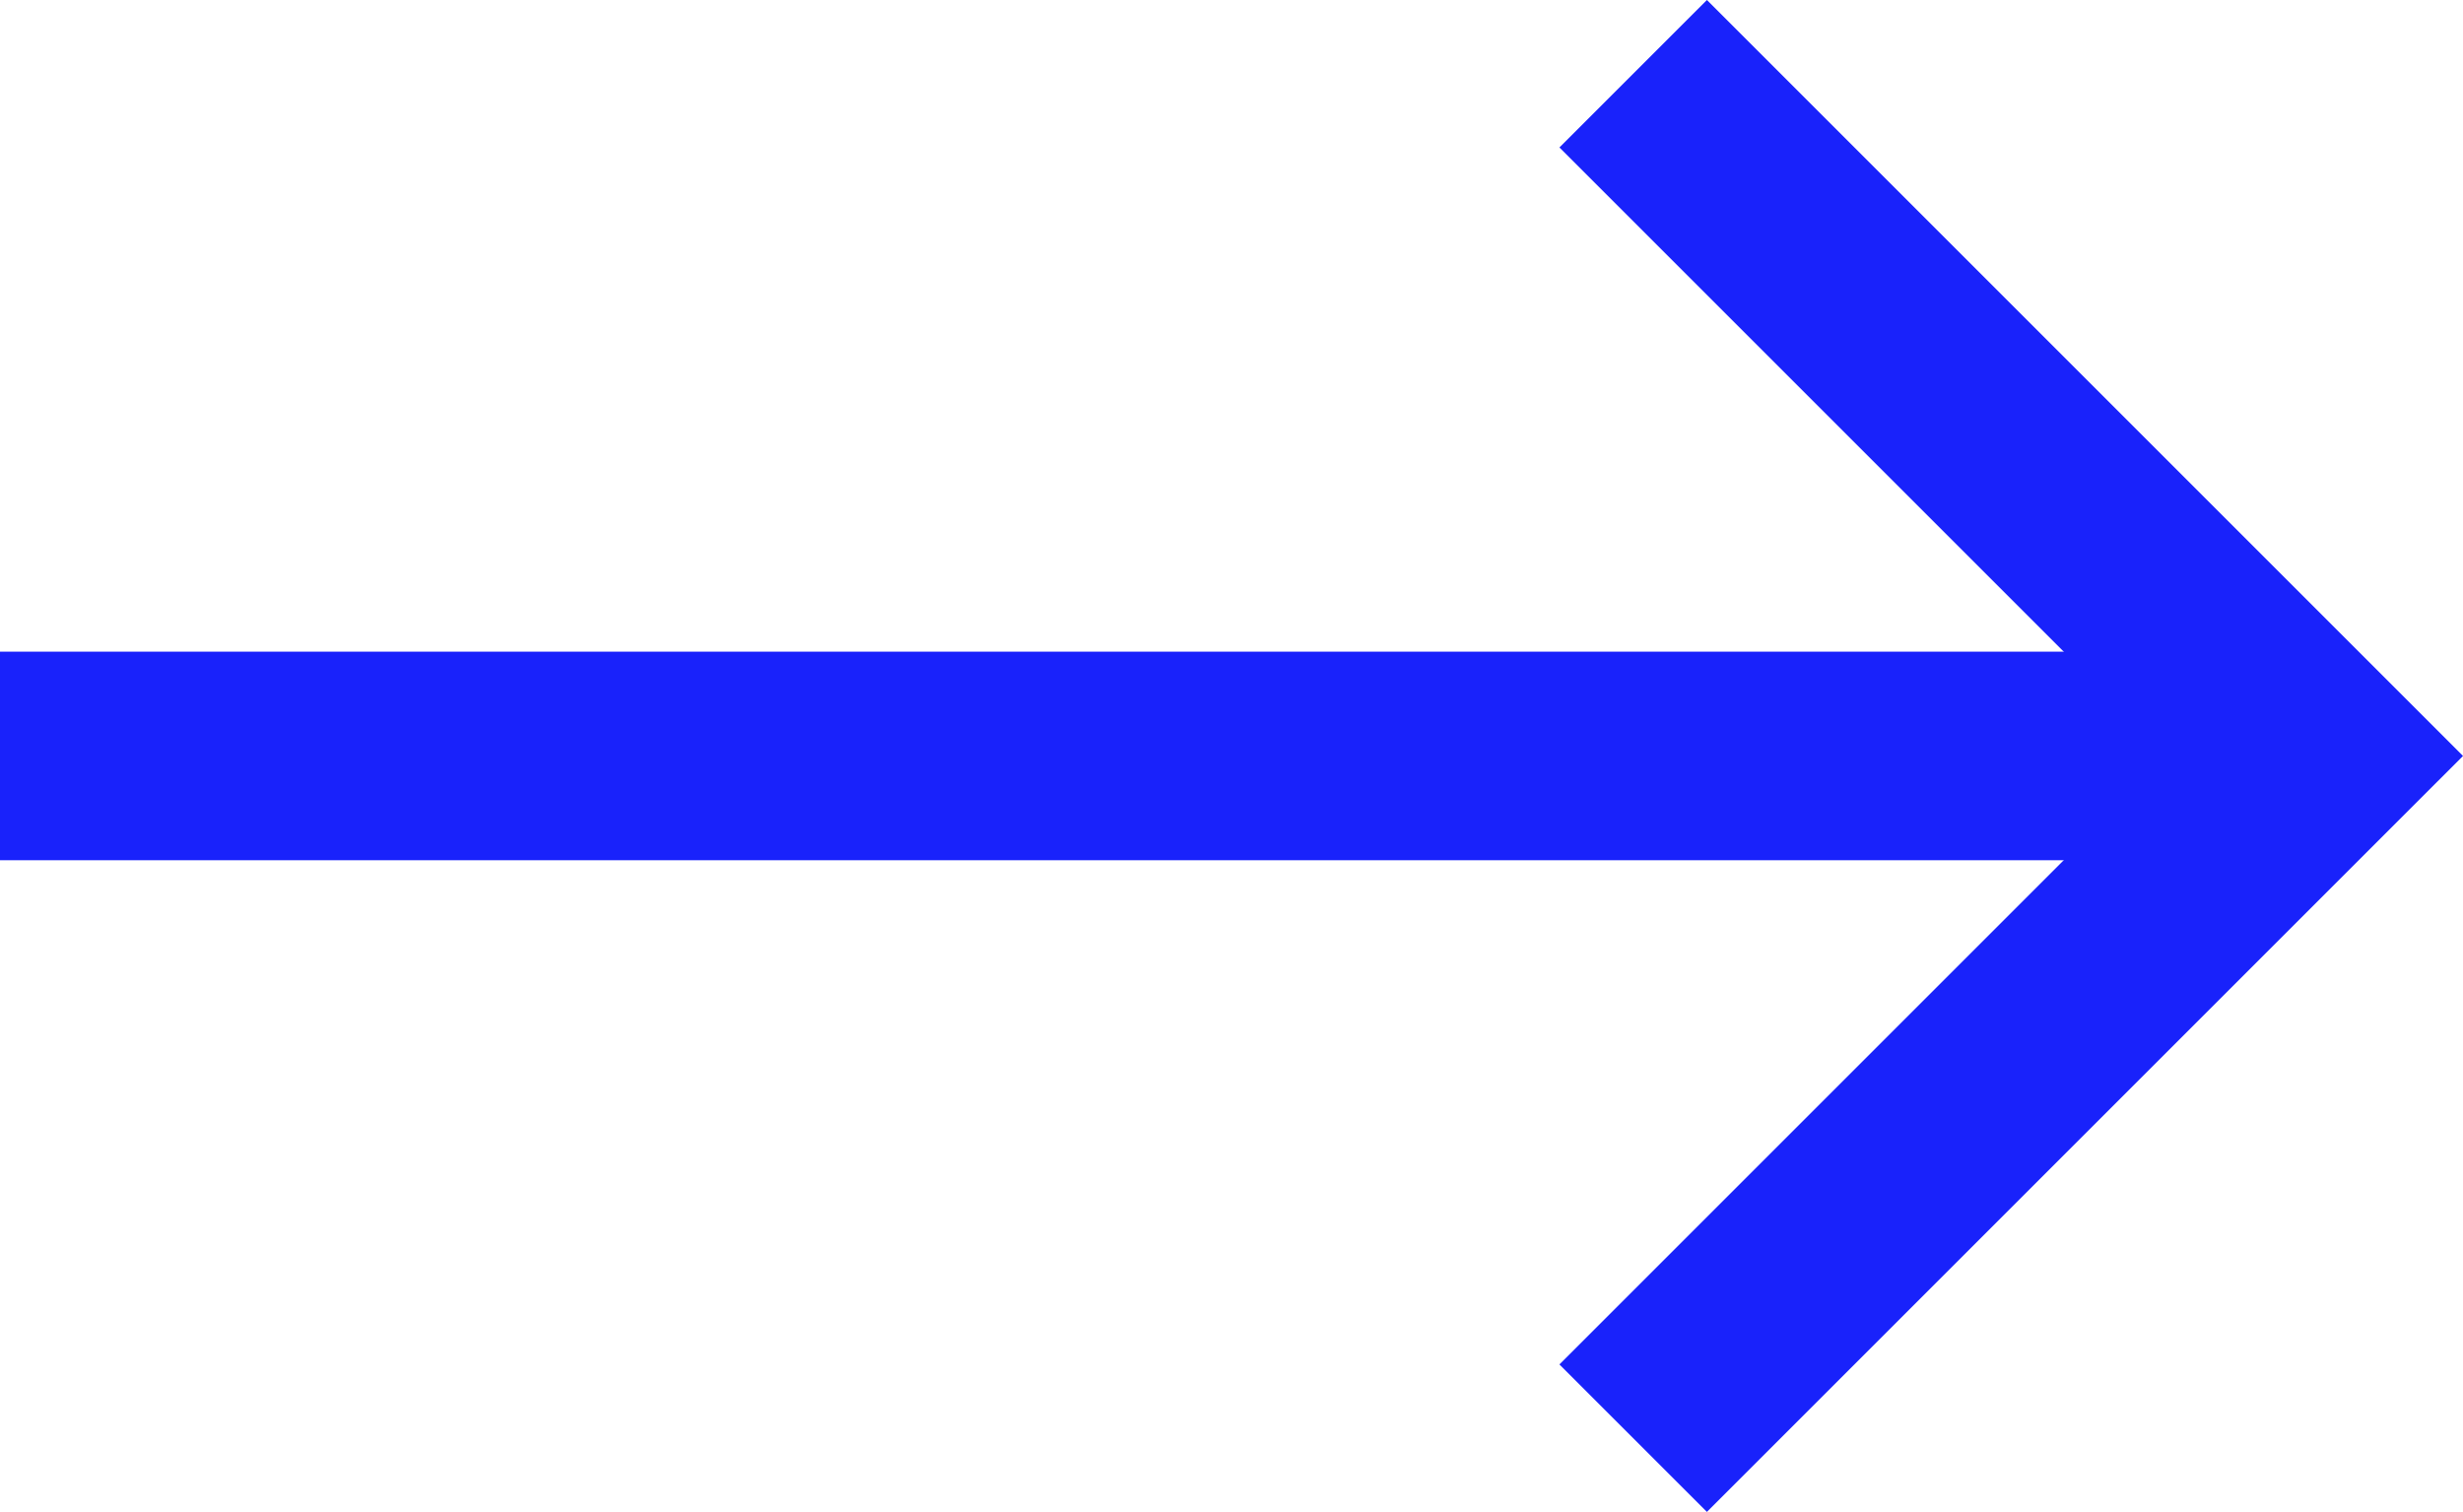
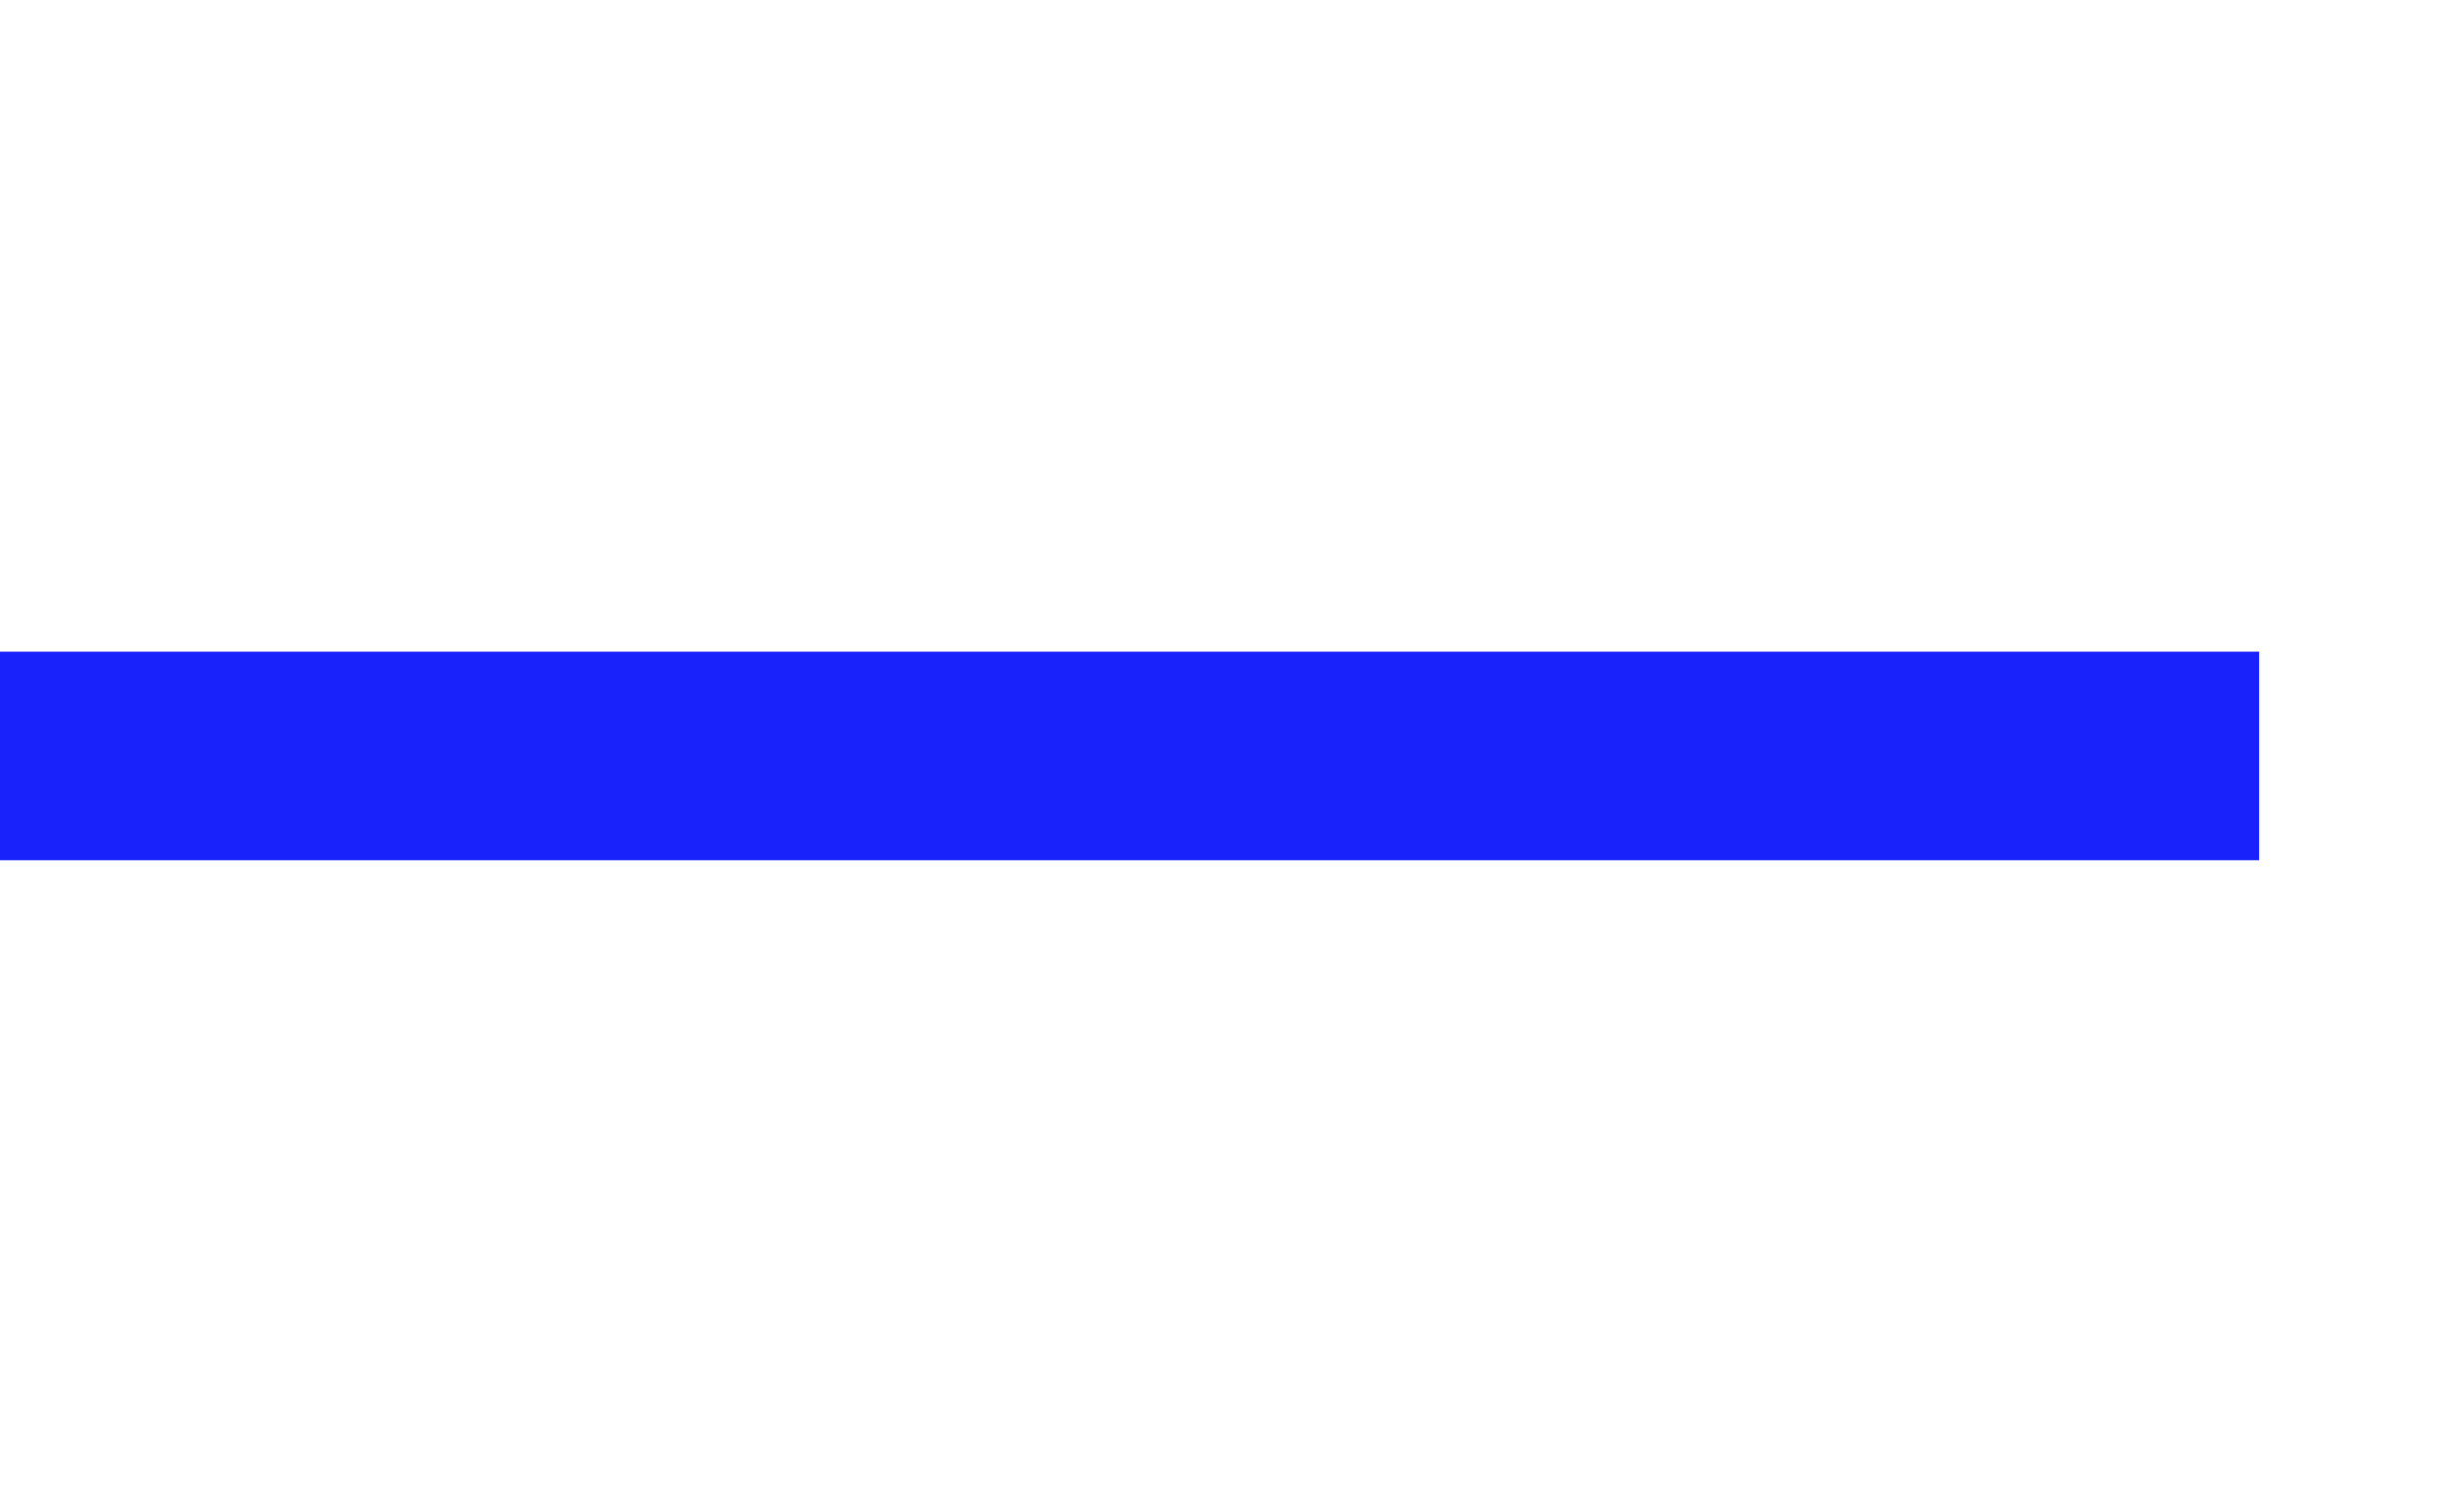
<svg xmlns="http://www.w3.org/2000/svg" width="23.614" height="14.498" viewBox="0 0 23.614 14.498">
  <g transform="translate(0 0.707)">
-     <path d="M6.542,13.084,0,6.542,6.542,0" transform="translate(22.2 13.084) rotate(180)" fill="none" stroke="#1922fb" stroke-miterlimit="10" stroke-width="2" />
    <path d="M302.266,37.5H280.607" transform="translate(-280.607 -30.958)" fill="none" stroke="#1922fb" stroke-width="2" />
  </g>
</svg>